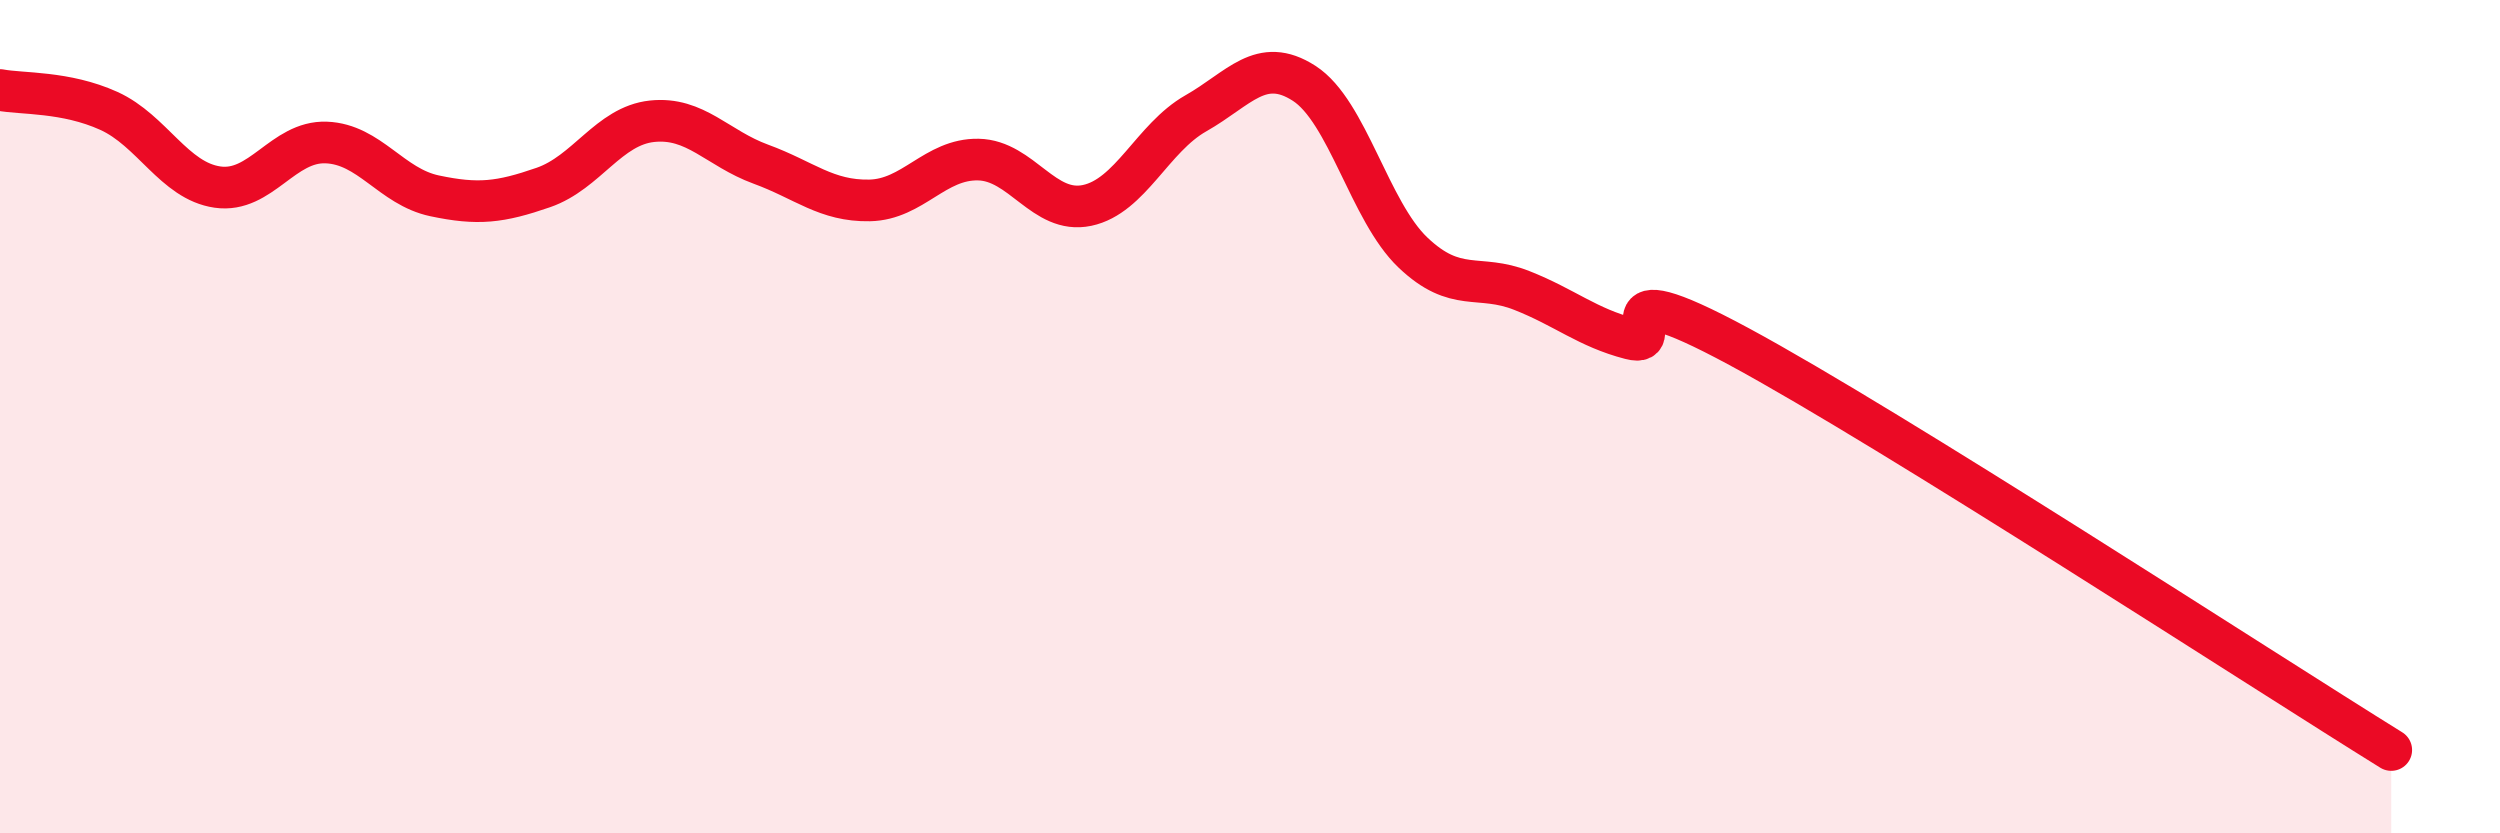
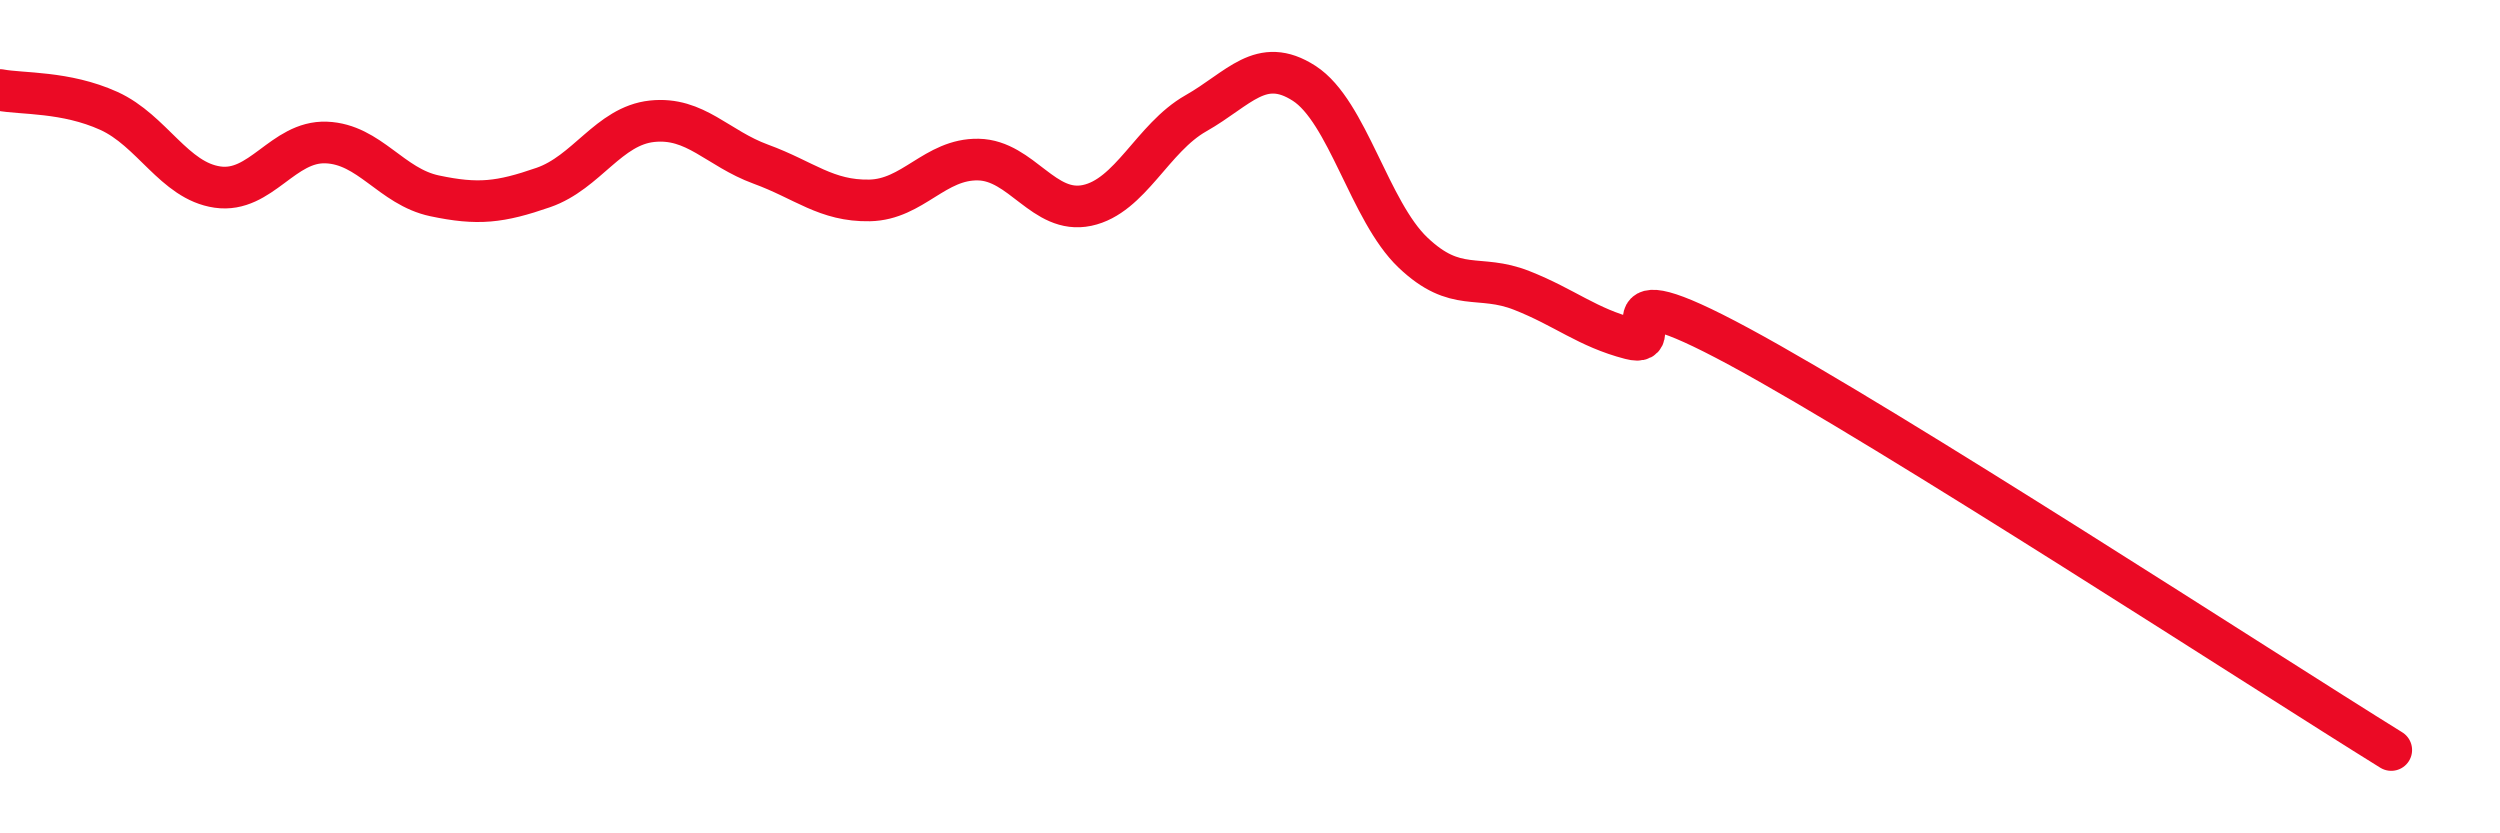
<svg xmlns="http://www.w3.org/2000/svg" width="60" height="20" viewBox="0 0 60 20">
-   <path d="M 0,2.16 C 0.52,2.26 1.57,2.19 2.61,2.66 C 3.65,3.13 4.18,4.34 5.22,4.49 C 6.26,4.64 6.79,3.38 7.83,3.42 C 8.87,3.46 9.39,4.48 10.43,4.7 C 11.47,4.92 12,4.86 13.04,4.5 C 14.08,4.14 14.61,3.02 15.65,2.91 C 16.69,2.8 17.22,3.56 18.26,3.94 C 19.3,4.32 19.83,4.83 20.87,4.81 C 21.91,4.79 22.44,3.81 23.48,3.83 C 24.52,3.85 25.05,5.15 26.09,4.93 C 27.13,4.71 27.66,3.31 28.7,2.72 C 29.74,2.13 30.26,1.33 31.3,2 C 32.34,2.67 32.87,5.07 33.91,6.06 C 34.95,7.05 35.48,6.56 36.52,6.97 C 37.56,7.38 38.09,7.86 39.13,8.13 C 40.17,8.4 38.09,6.35 41.74,8.32 C 45.39,10.29 54.26,16.06 57.39,18L57.39 20L0 20Z" fill="#EB0A25" opacity="0.1" stroke-linecap="round" stroke-linejoin="round" />
  <path d="M 0,2.16 C 0.52,2.26 1.57,2.19 2.61,2.66 C 3.65,3.13 4.18,4.34 5.22,4.49 C 6.26,4.64 6.79,3.38 7.83,3.42 C 8.87,3.46 9.39,4.48 10.43,4.7 C 11.47,4.92 12,4.86 13.04,4.5 C 14.08,4.14 14.61,3.02 15.65,2.91 C 16.69,2.8 17.22,3.56 18.26,3.94 C 19.3,4.32 19.83,4.83 20.87,4.81 C 21.91,4.79 22.44,3.81 23.48,3.83 C 24.52,3.85 25.05,5.15 26.09,4.93 C 27.13,4.71 27.66,3.31 28.7,2.72 C 29.74,2.13 30.26,1.33 31.3,2 C 32.34,2.67 32.87,5.07 33.91,6.06 C 34.95,7.05 35.48,6.56 36.52,6.97 C 37.56,7.38 38.09,7.86 39.13,8.13 C 40.17,8.4 38.09,6.35 41.74,8.32 C 45.39,10.29 54.26,16.06 57.39,18" stroke="#EB0A25" stroke-width="1" fill="none" stroke-linecap="round" stroke-linejoin="round" />
</svg>